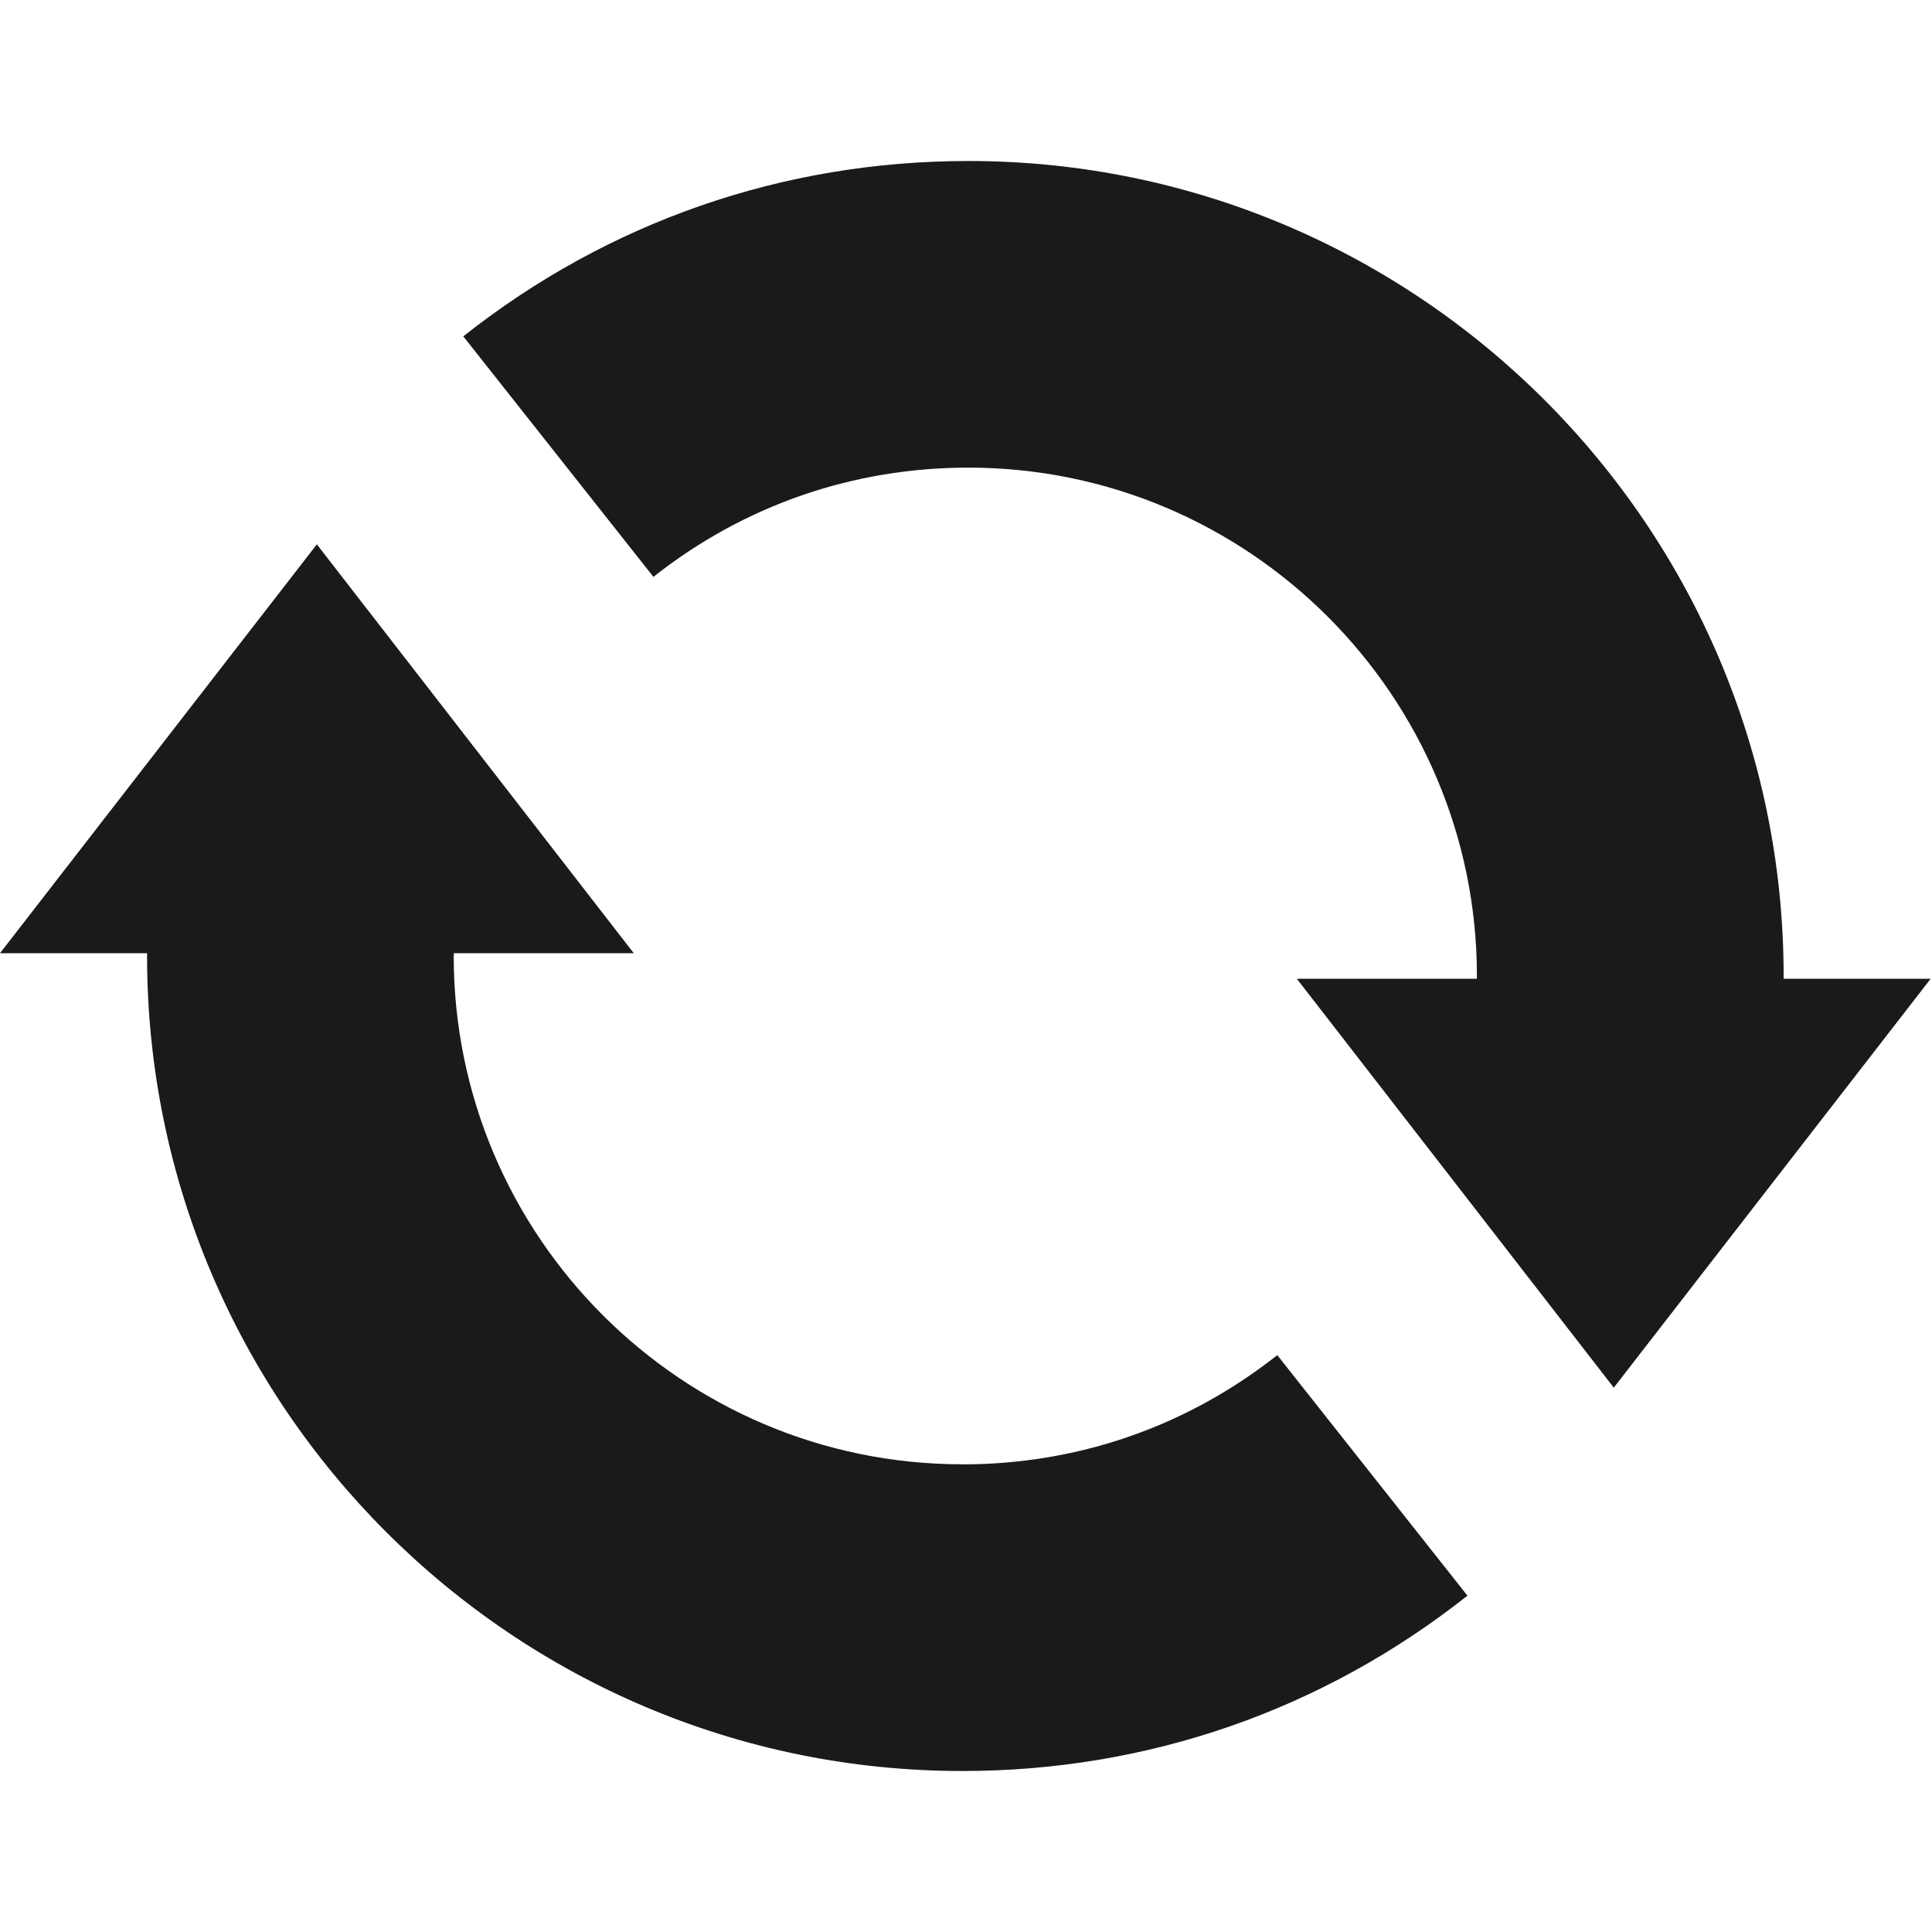
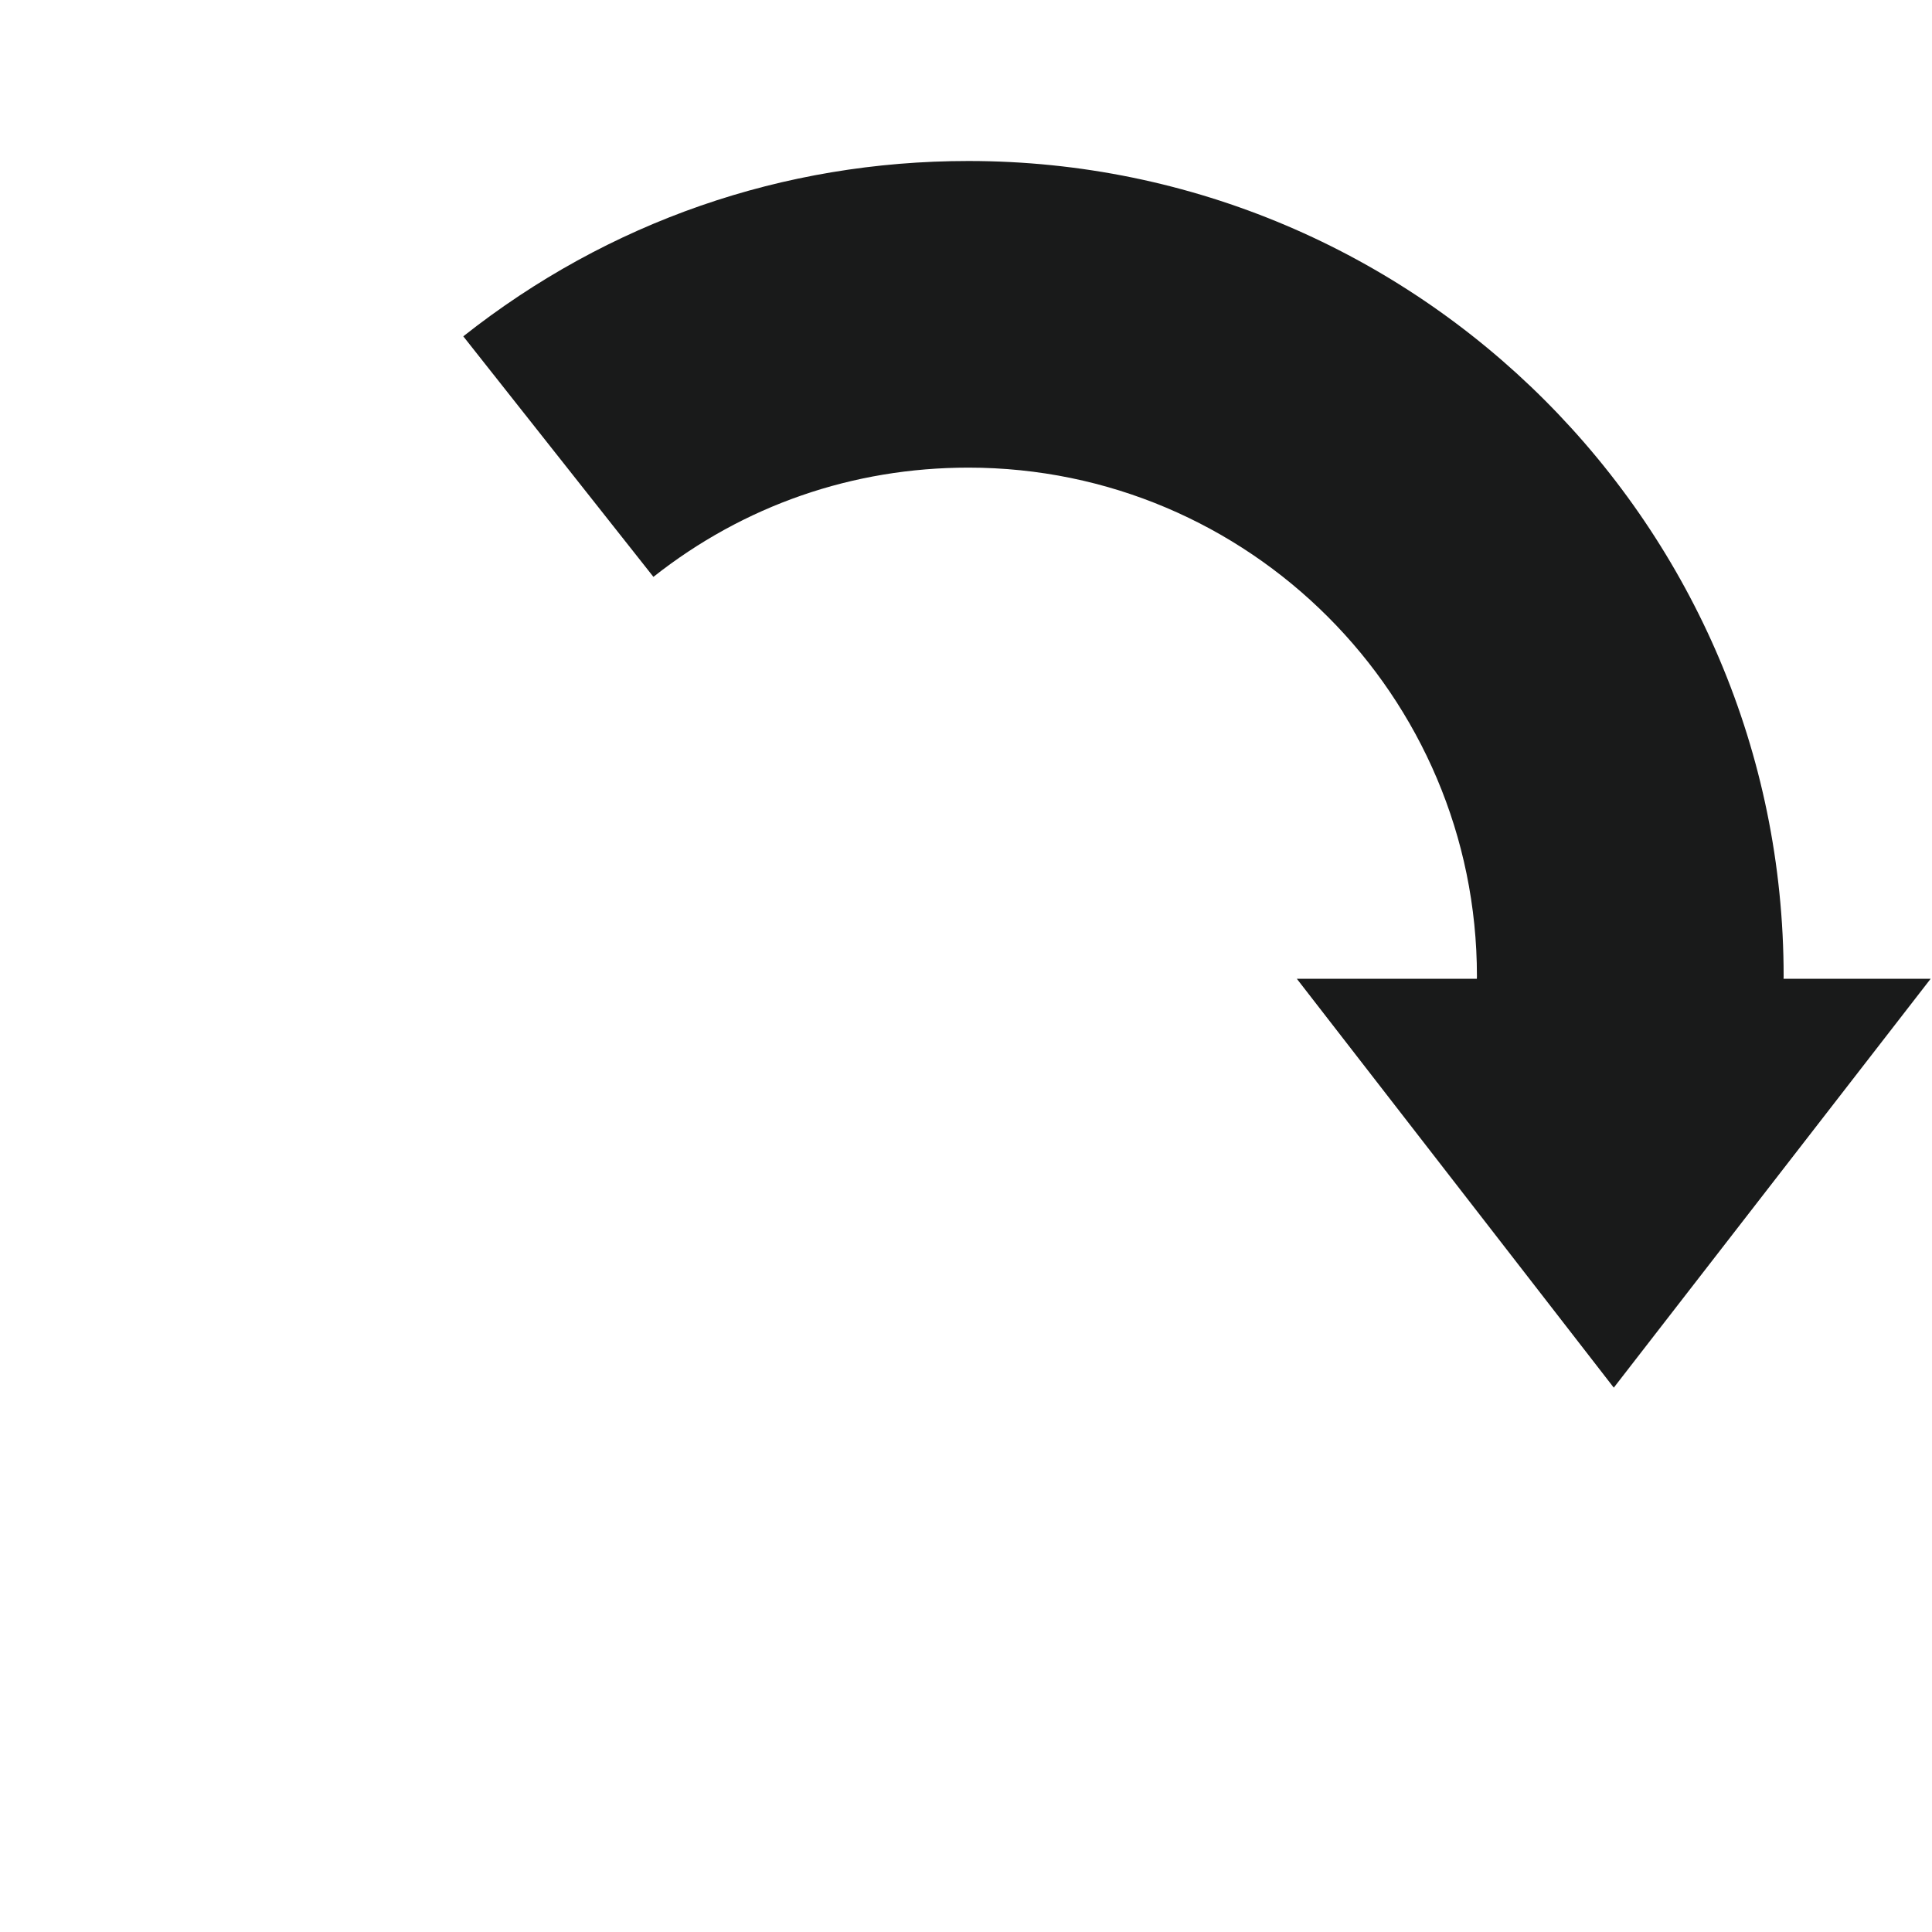
<svg xmlns="http://www.w3.org/2000/svg" width="24" height="24" viewBox="0 0 24 24" fill="none">
-   <path d="M11.954 18.19C8.47 18.19 5.636 15.357 5.636 11.873C5.636 11.862 5.638 11.851 5.638 11.841H7.873L3.936 6.762L0 11.841H1.827C1.827 11.851 1.827 11.862 1.827 11.873C1.827 17.457 6.37 22 11.954 22C14.256 22 16.426 21.247 18.229 19.822L15.867 16.834C14.743 17.721 13.39 18.191 11.954 18.191L11.954 18.19Z" fill="#191A1A" />
  <path d="M22.156 12.159C22.156 12.149 22.157 12.138 22.157 12.127C22.157 6.543 17.614 2 12.03 2C9.728 2 7.558 2.753 5.755 4.178L8.117 7.166C9.24 6.279 10.593 5.809 12.03 5.809C15.513 5.809 18.347 8.643 18.347 12.127C18.347 12.137 18.346 12.148 18.346 12.159H16.11L20.047 17.238L23.983 12.159H22.156L22.156 12.159Z" fill="#191A1A" />
</svg>